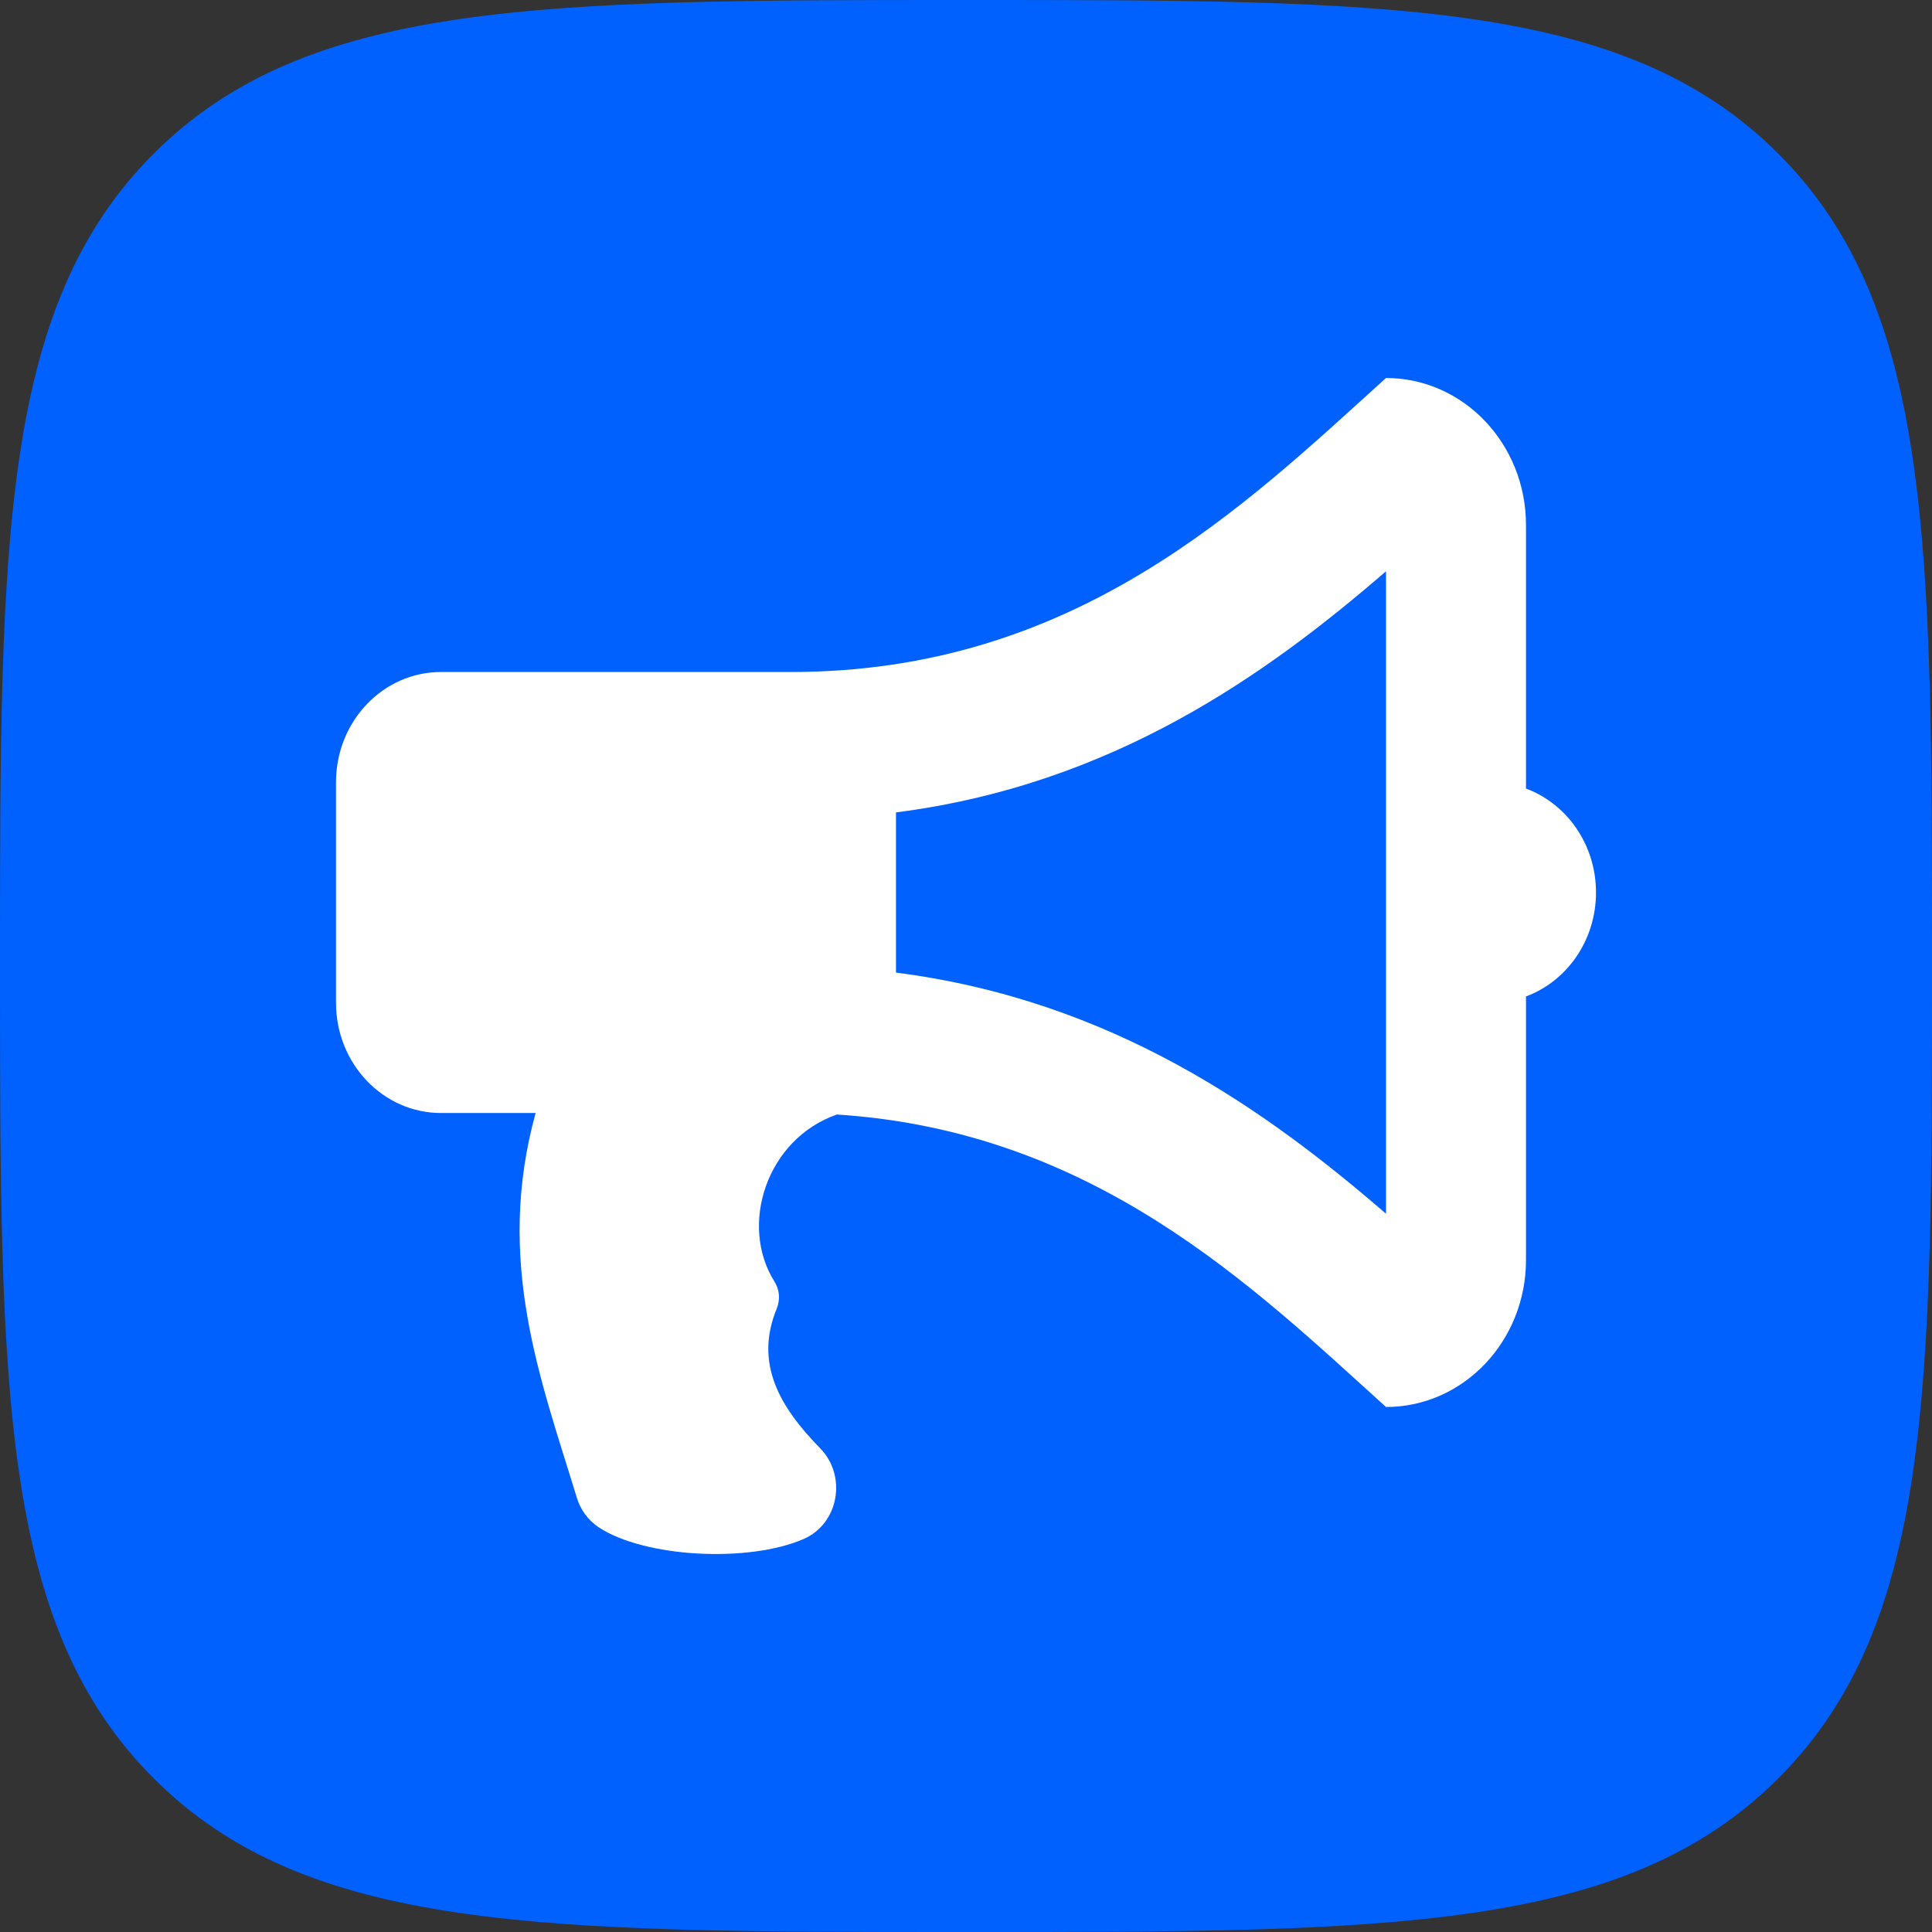
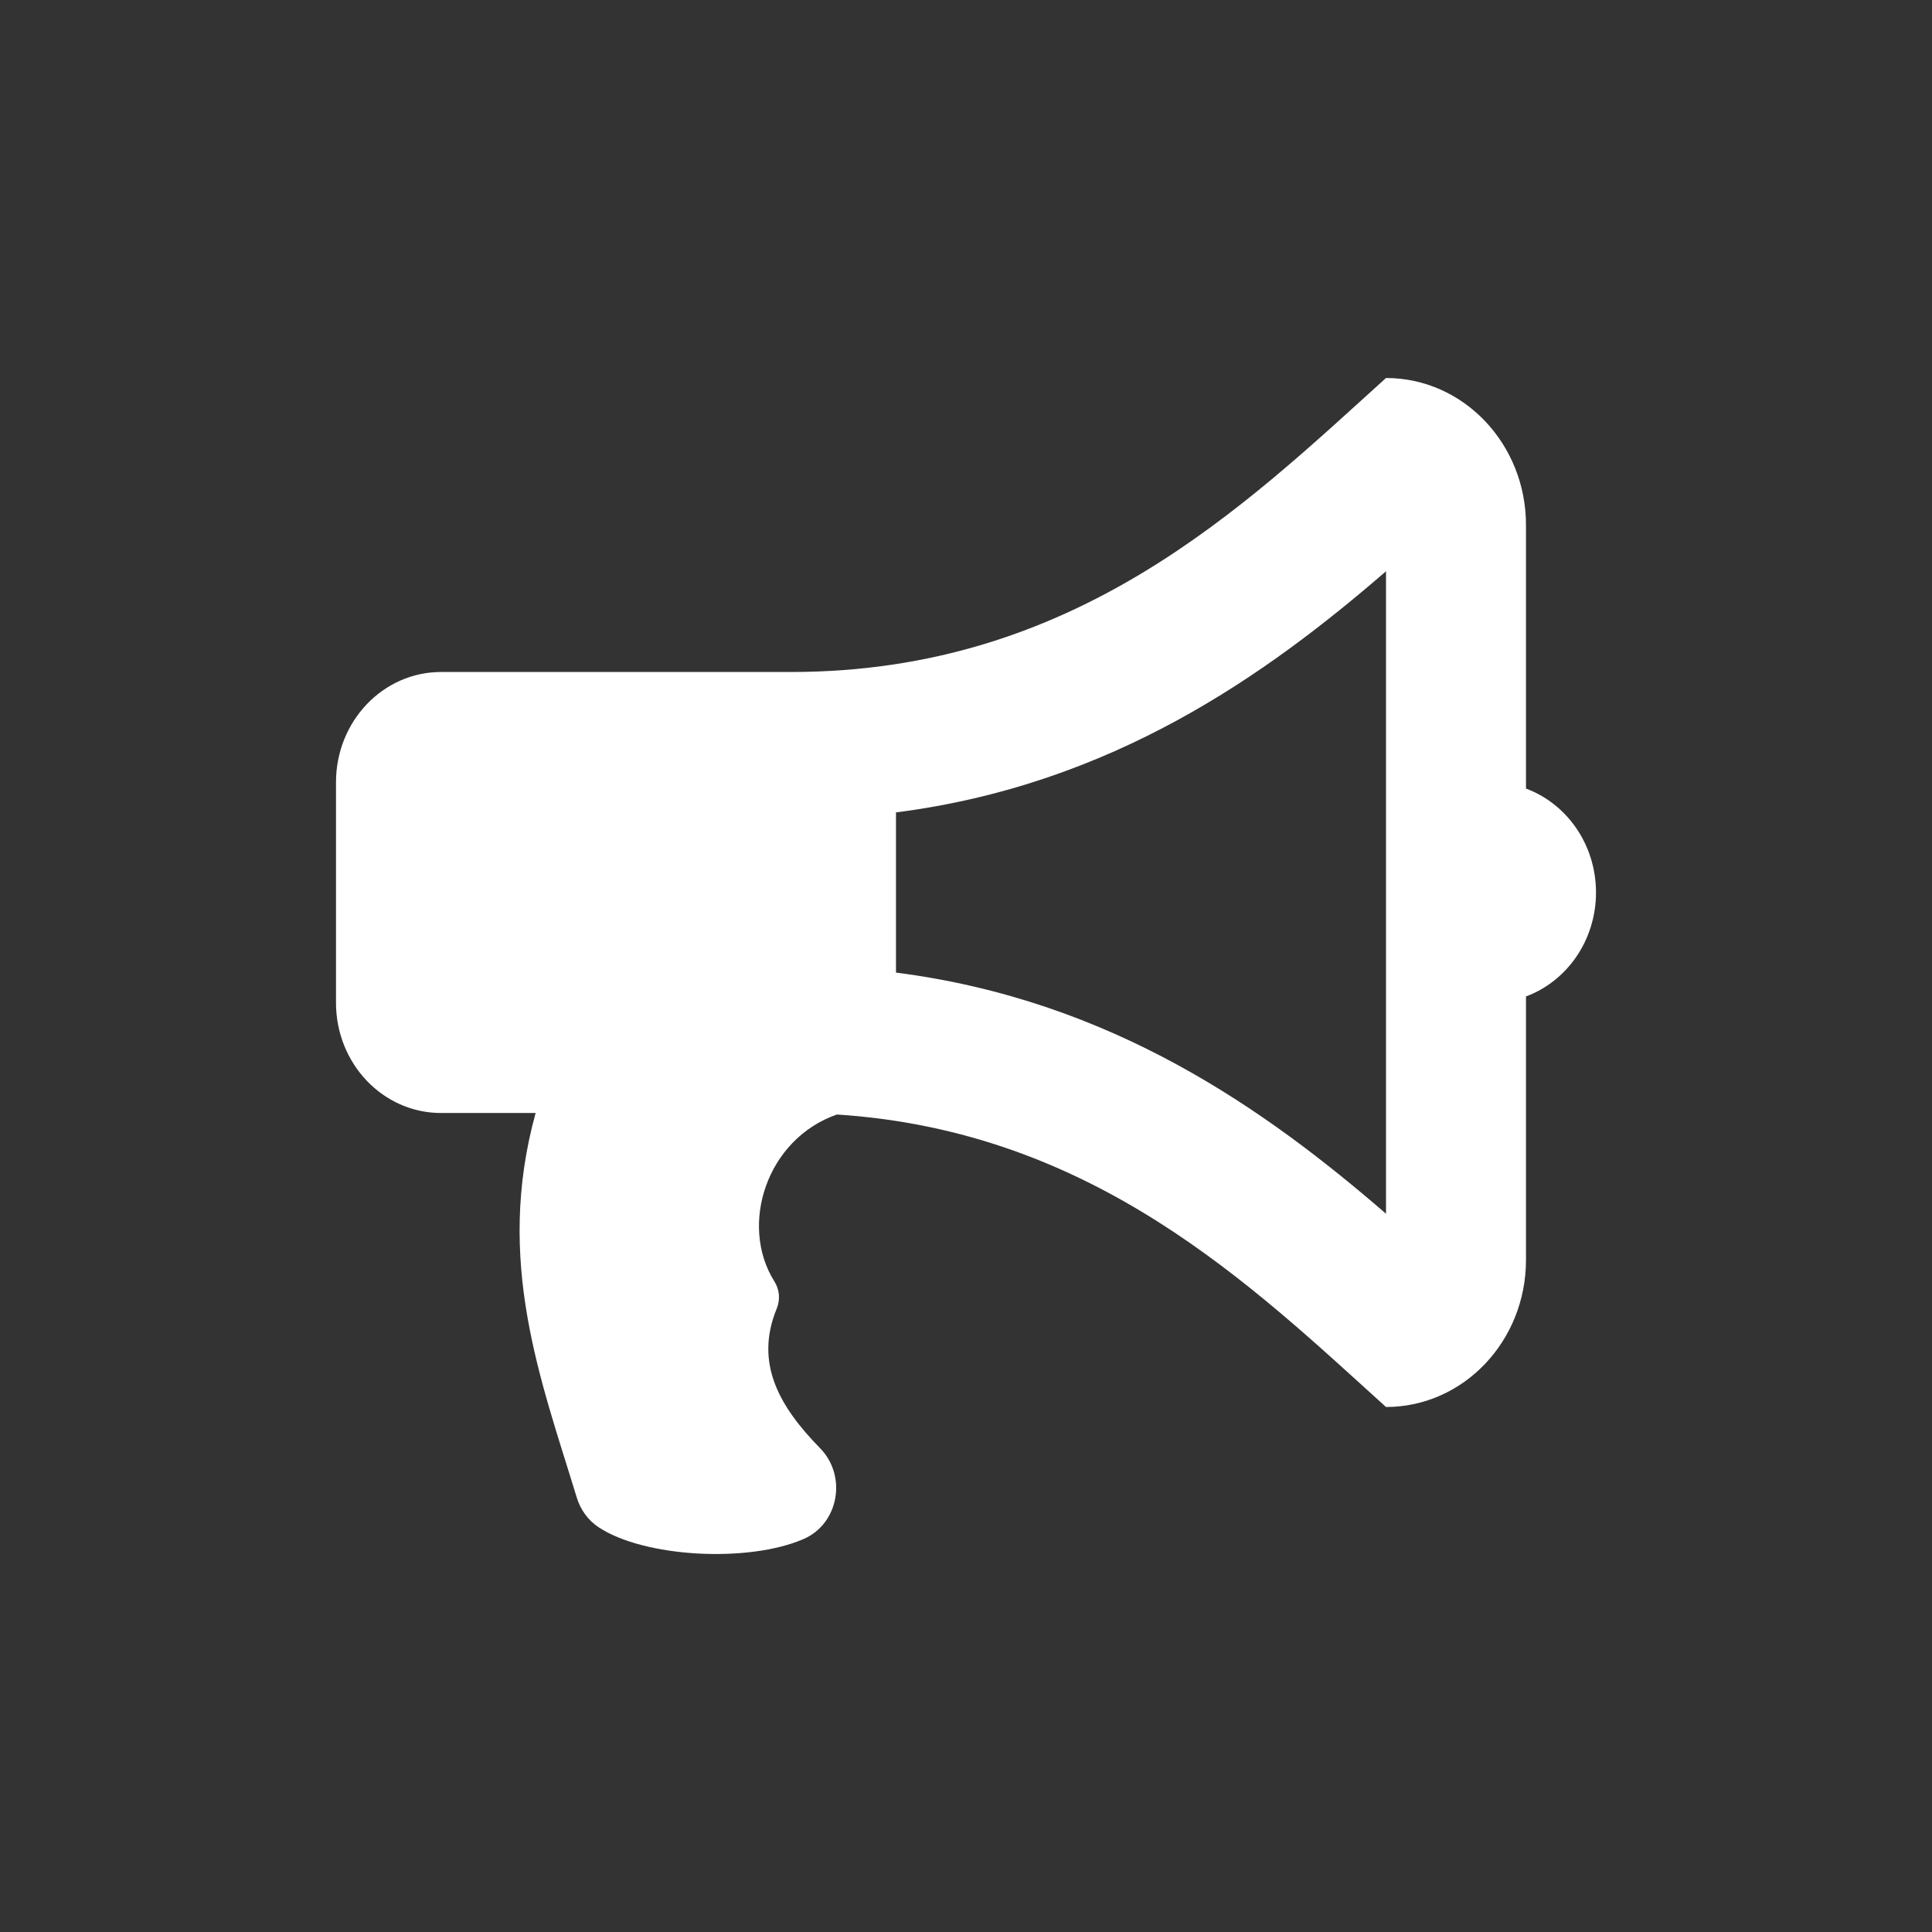
<svg xmlns="http://www.w3.org/2000/svg" width="46" height="46" viewBox="0 0 46 46" fill="none">
  <rect x="0" y="0" width="46" height="46" fill="#333333" stroke="none" />
-   <path d="M23 46C33.078 46 38.681 46 42.341 42.341C46 38.681 46 33.078 46 23C46 12.921 46 7.318 42.341 3.659C38.681 0 33.078 0 23 0C12.921 0 7.318 0 3.659 3.659C0 7.318 0 12.921 0 23C0 33.078 0 38.681 3.659 42.341C7.318 46 12.921 46 23 46Z" fill="#0061FF" />
  <path d="M38 21.25C38 20.107 37.304 19.136 36.333 18.775V12.5C36.333 10.567 34.841 9 33 9C29.615 12.062 25.603 16 18.833 16H10.5C9.119 16 8 17.175 8 18.625V23.875C8 25.325 9.119 26.5 10.5 26.5H12.753C11.777 30.036 12.882 32.864 13.733 35.657C13.822 35.948 14.004 36.198 14.25 36.361C15.332 37.081 17.81 37.218 19.134 36.643C19.97 36.28 20.174 35.143 19.526 34.481C18.562 33.495 17.956 32.462 18.495 31.153C18.537 31.05 18.554 30.938 18.545 30.826C18.535 30.715 18.499 30.608 18.44 30.514C17.591 29.165 18.254 27.118 19.926 26.536C26.042 26.931 29.802 30.606 33 33.5C34.841 33.5 36.333 31.933 36.333 30V23.725C37.304 23.365 38 22.393 38 21.25ZM33 28.898C30.156 26.439 26.488 23.816 21.333 23.157V19.343C26.488 18.684 30.156 16.061 33 13.602V28.898Z" fill="white" />
</svg>